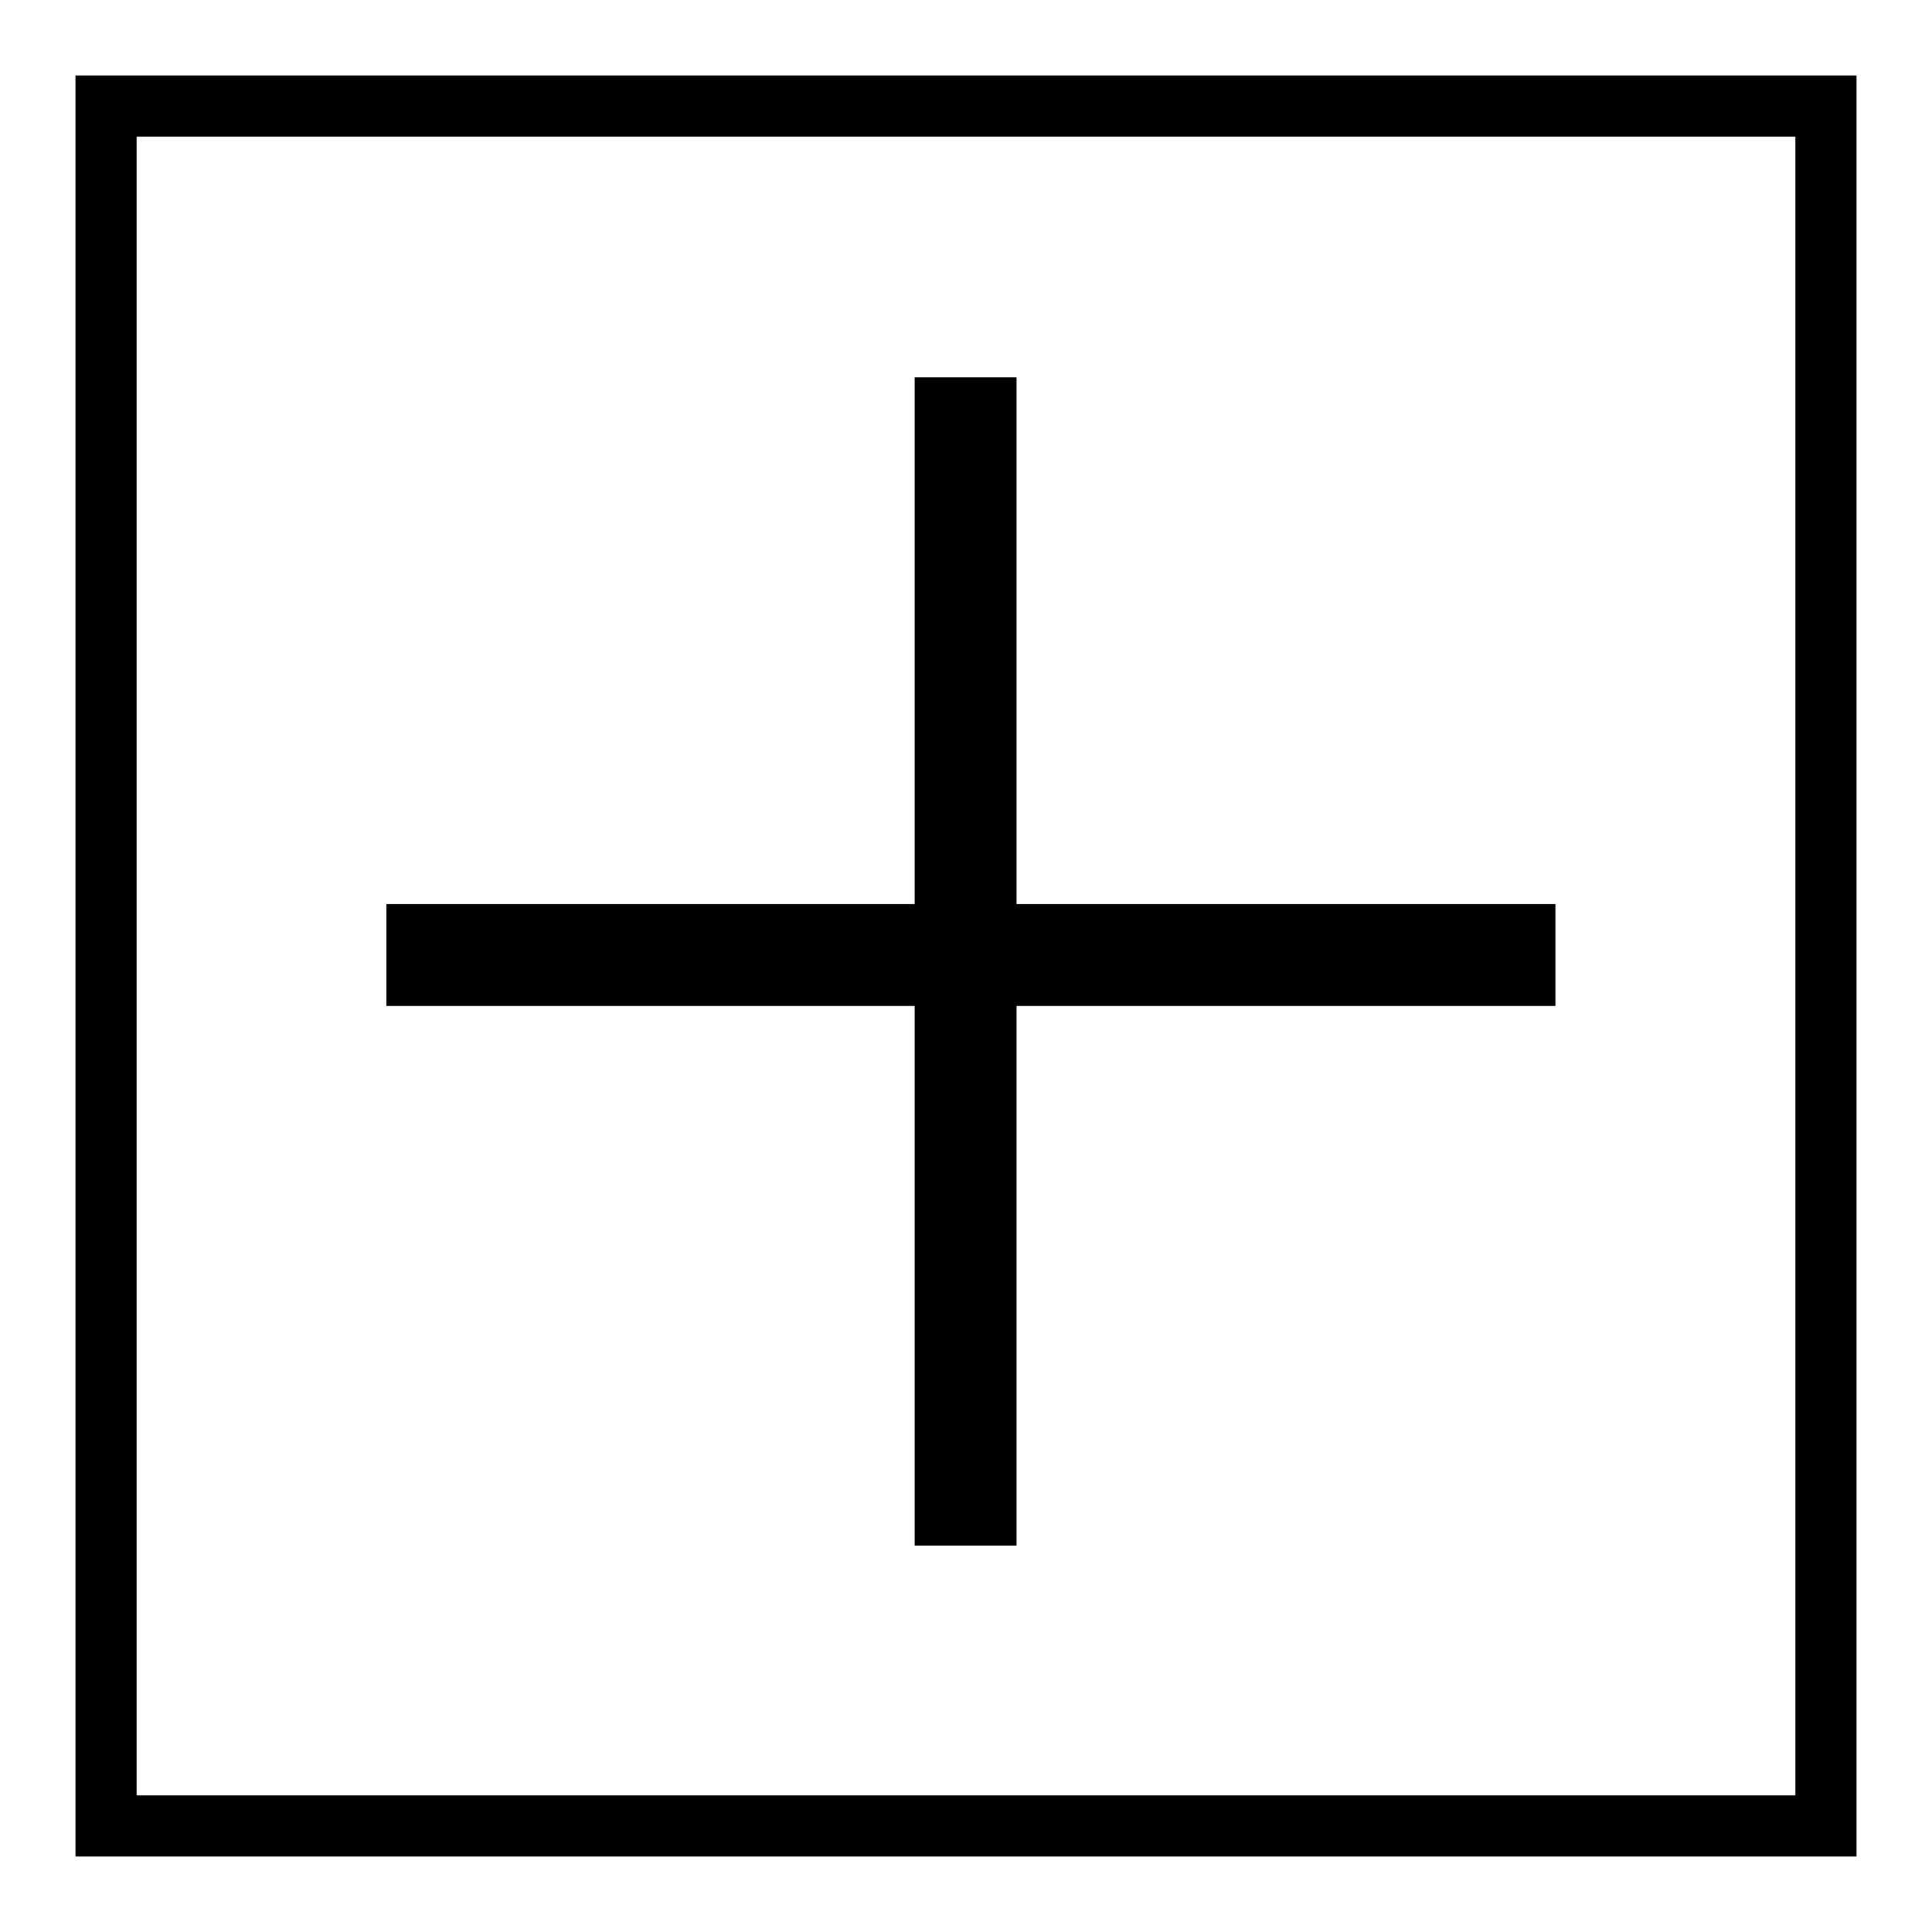
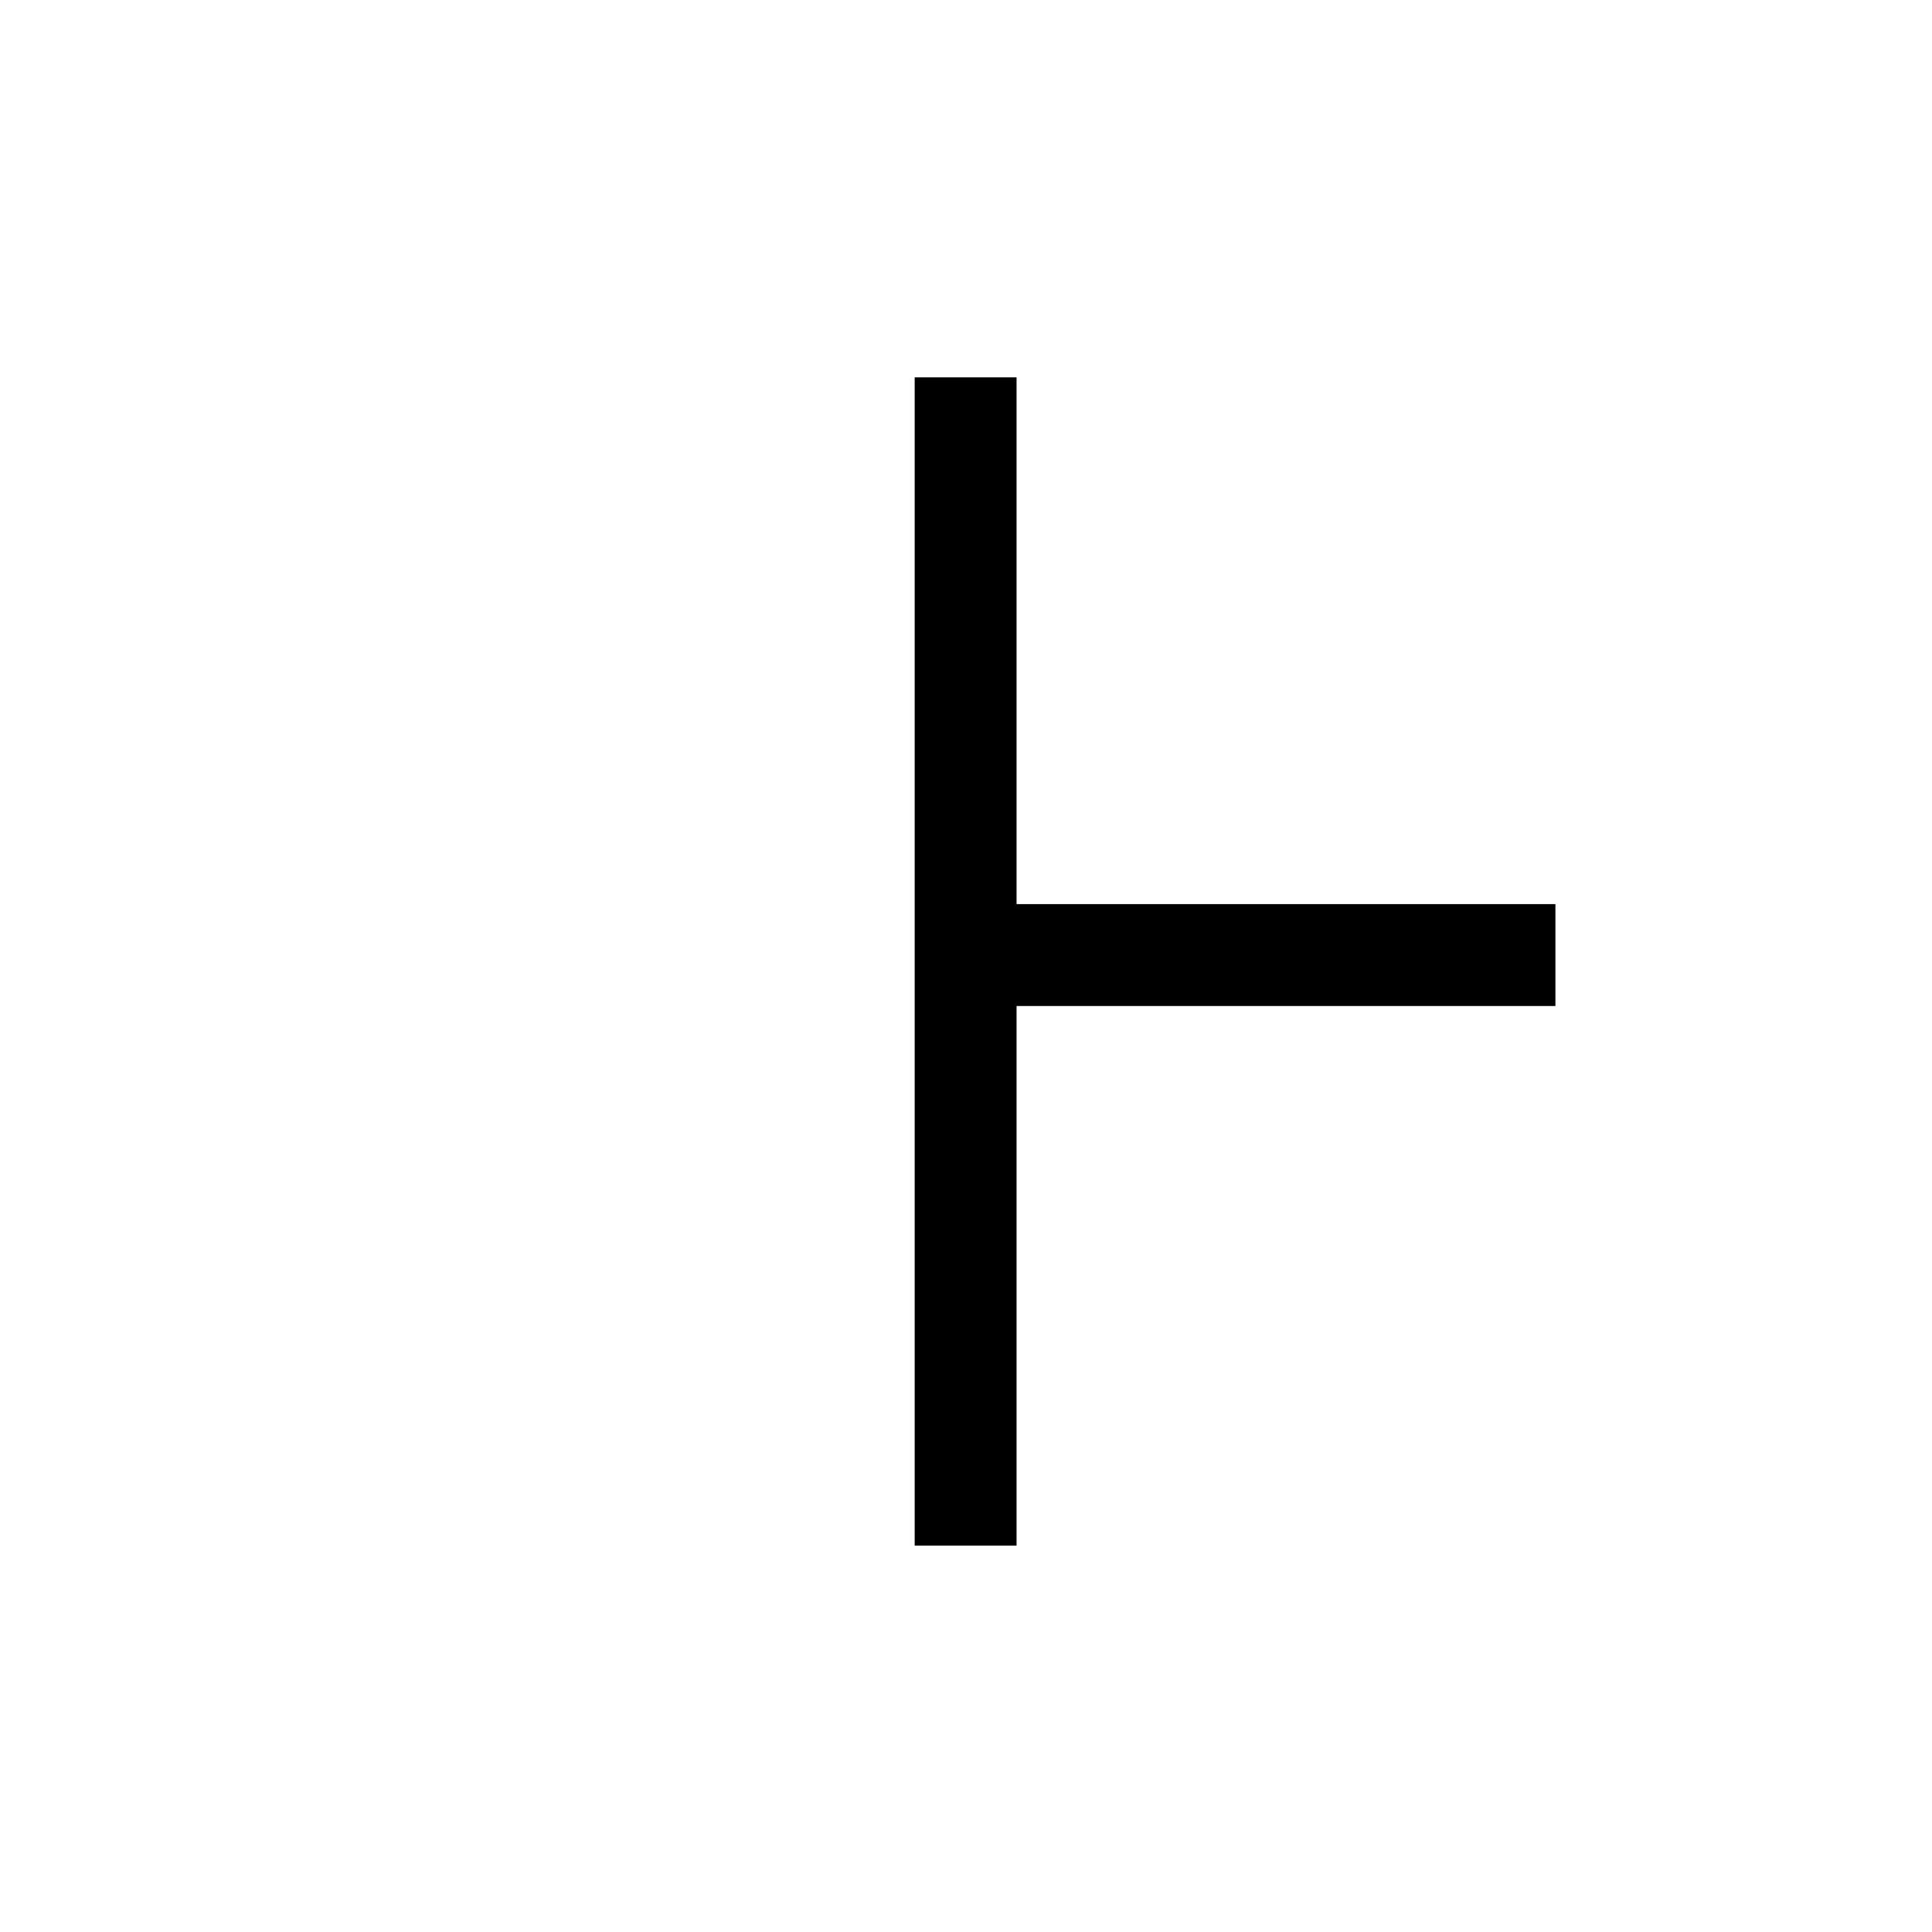
<svg xmlns="http://www.w3.org/2000/svg" version="1.1" x="0px" y="0px" viewBox="0 0 256 256" enable-background="new 0 0 256 256" xml:space="preserve">
  <g>
    <g>
-       <path fill="#000000" d="M121.2,204.8h13.5v-71.5h71.4v-13.5h-71.4V50h-13.5v69.8h-70v13.5h70L121.2,204.8L121.2,204.8z" />
-       <path fill="#000000" d="M10,10v236h236V10H10L10,10z M237.9,237.9H18.1V18.1h219.8V237.9L237.9,237.9z" />
+       <path fill="#000000" d="M121.2,204.8h13.5v-71.5h71.4v-13.5h-71.4V50h-13.5v69.8h-70h70L121.2,204.8L121.2,204.8z" />
    </g>
  </g>
</svg>